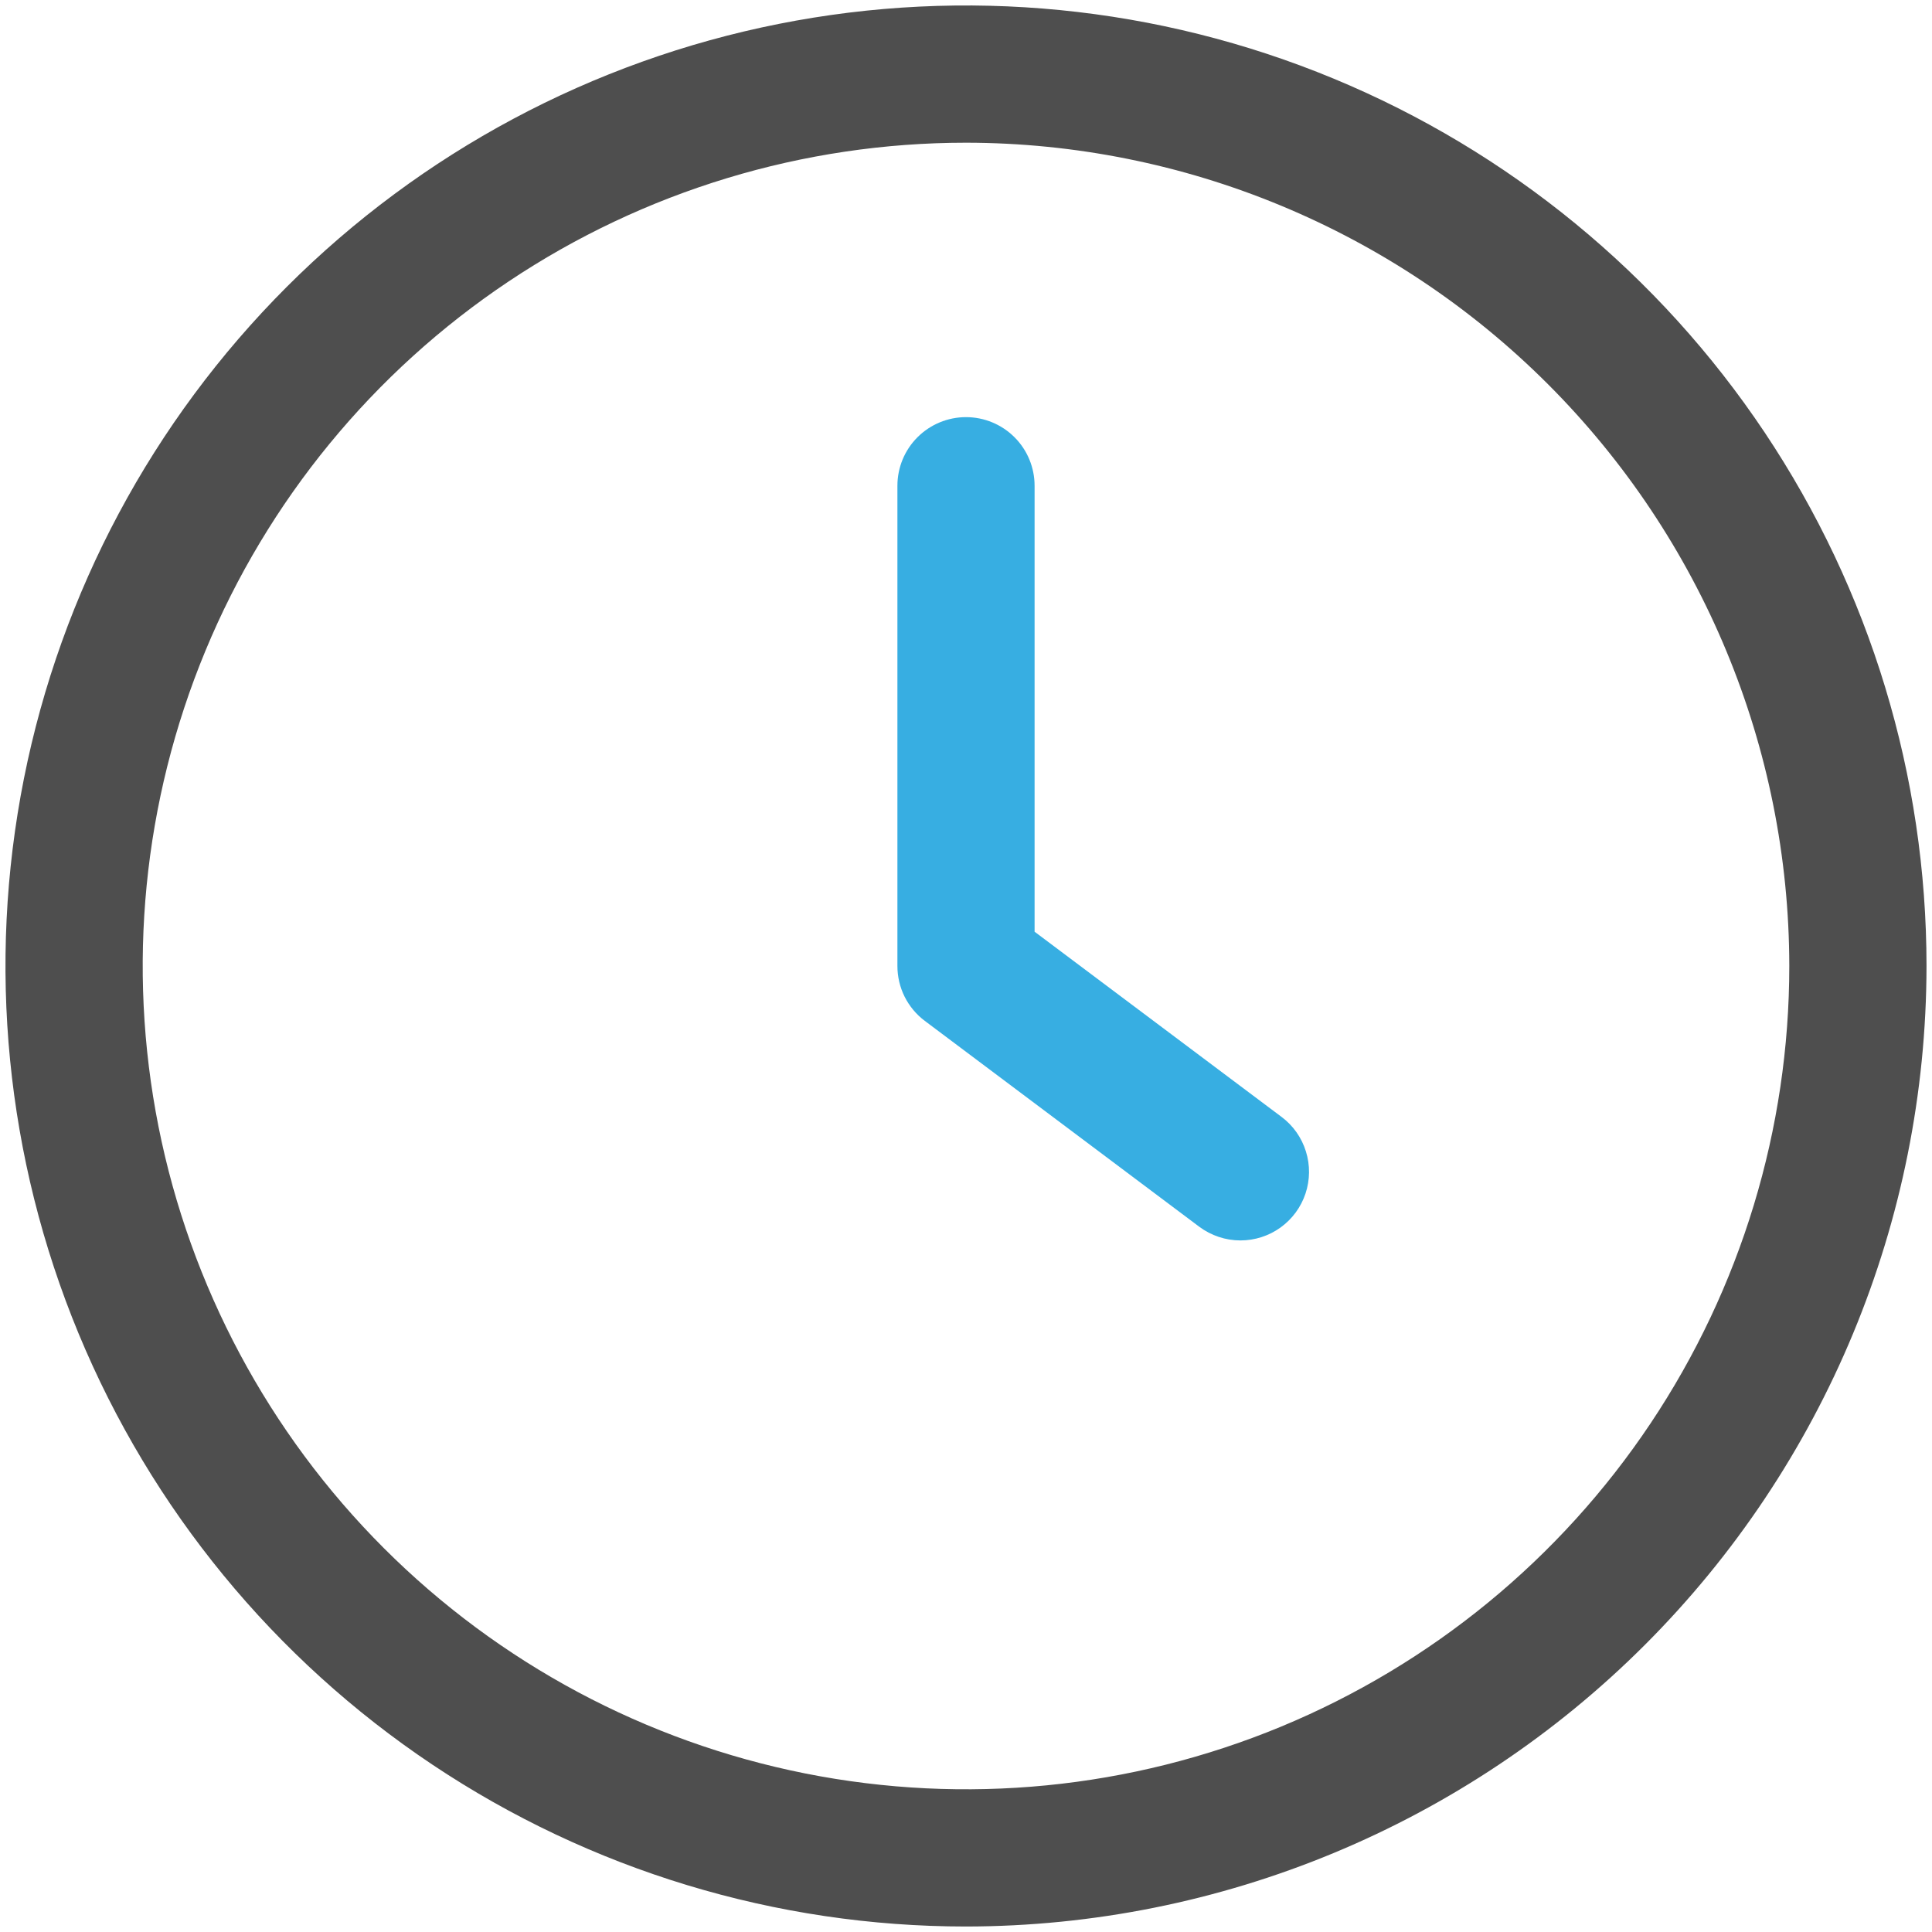
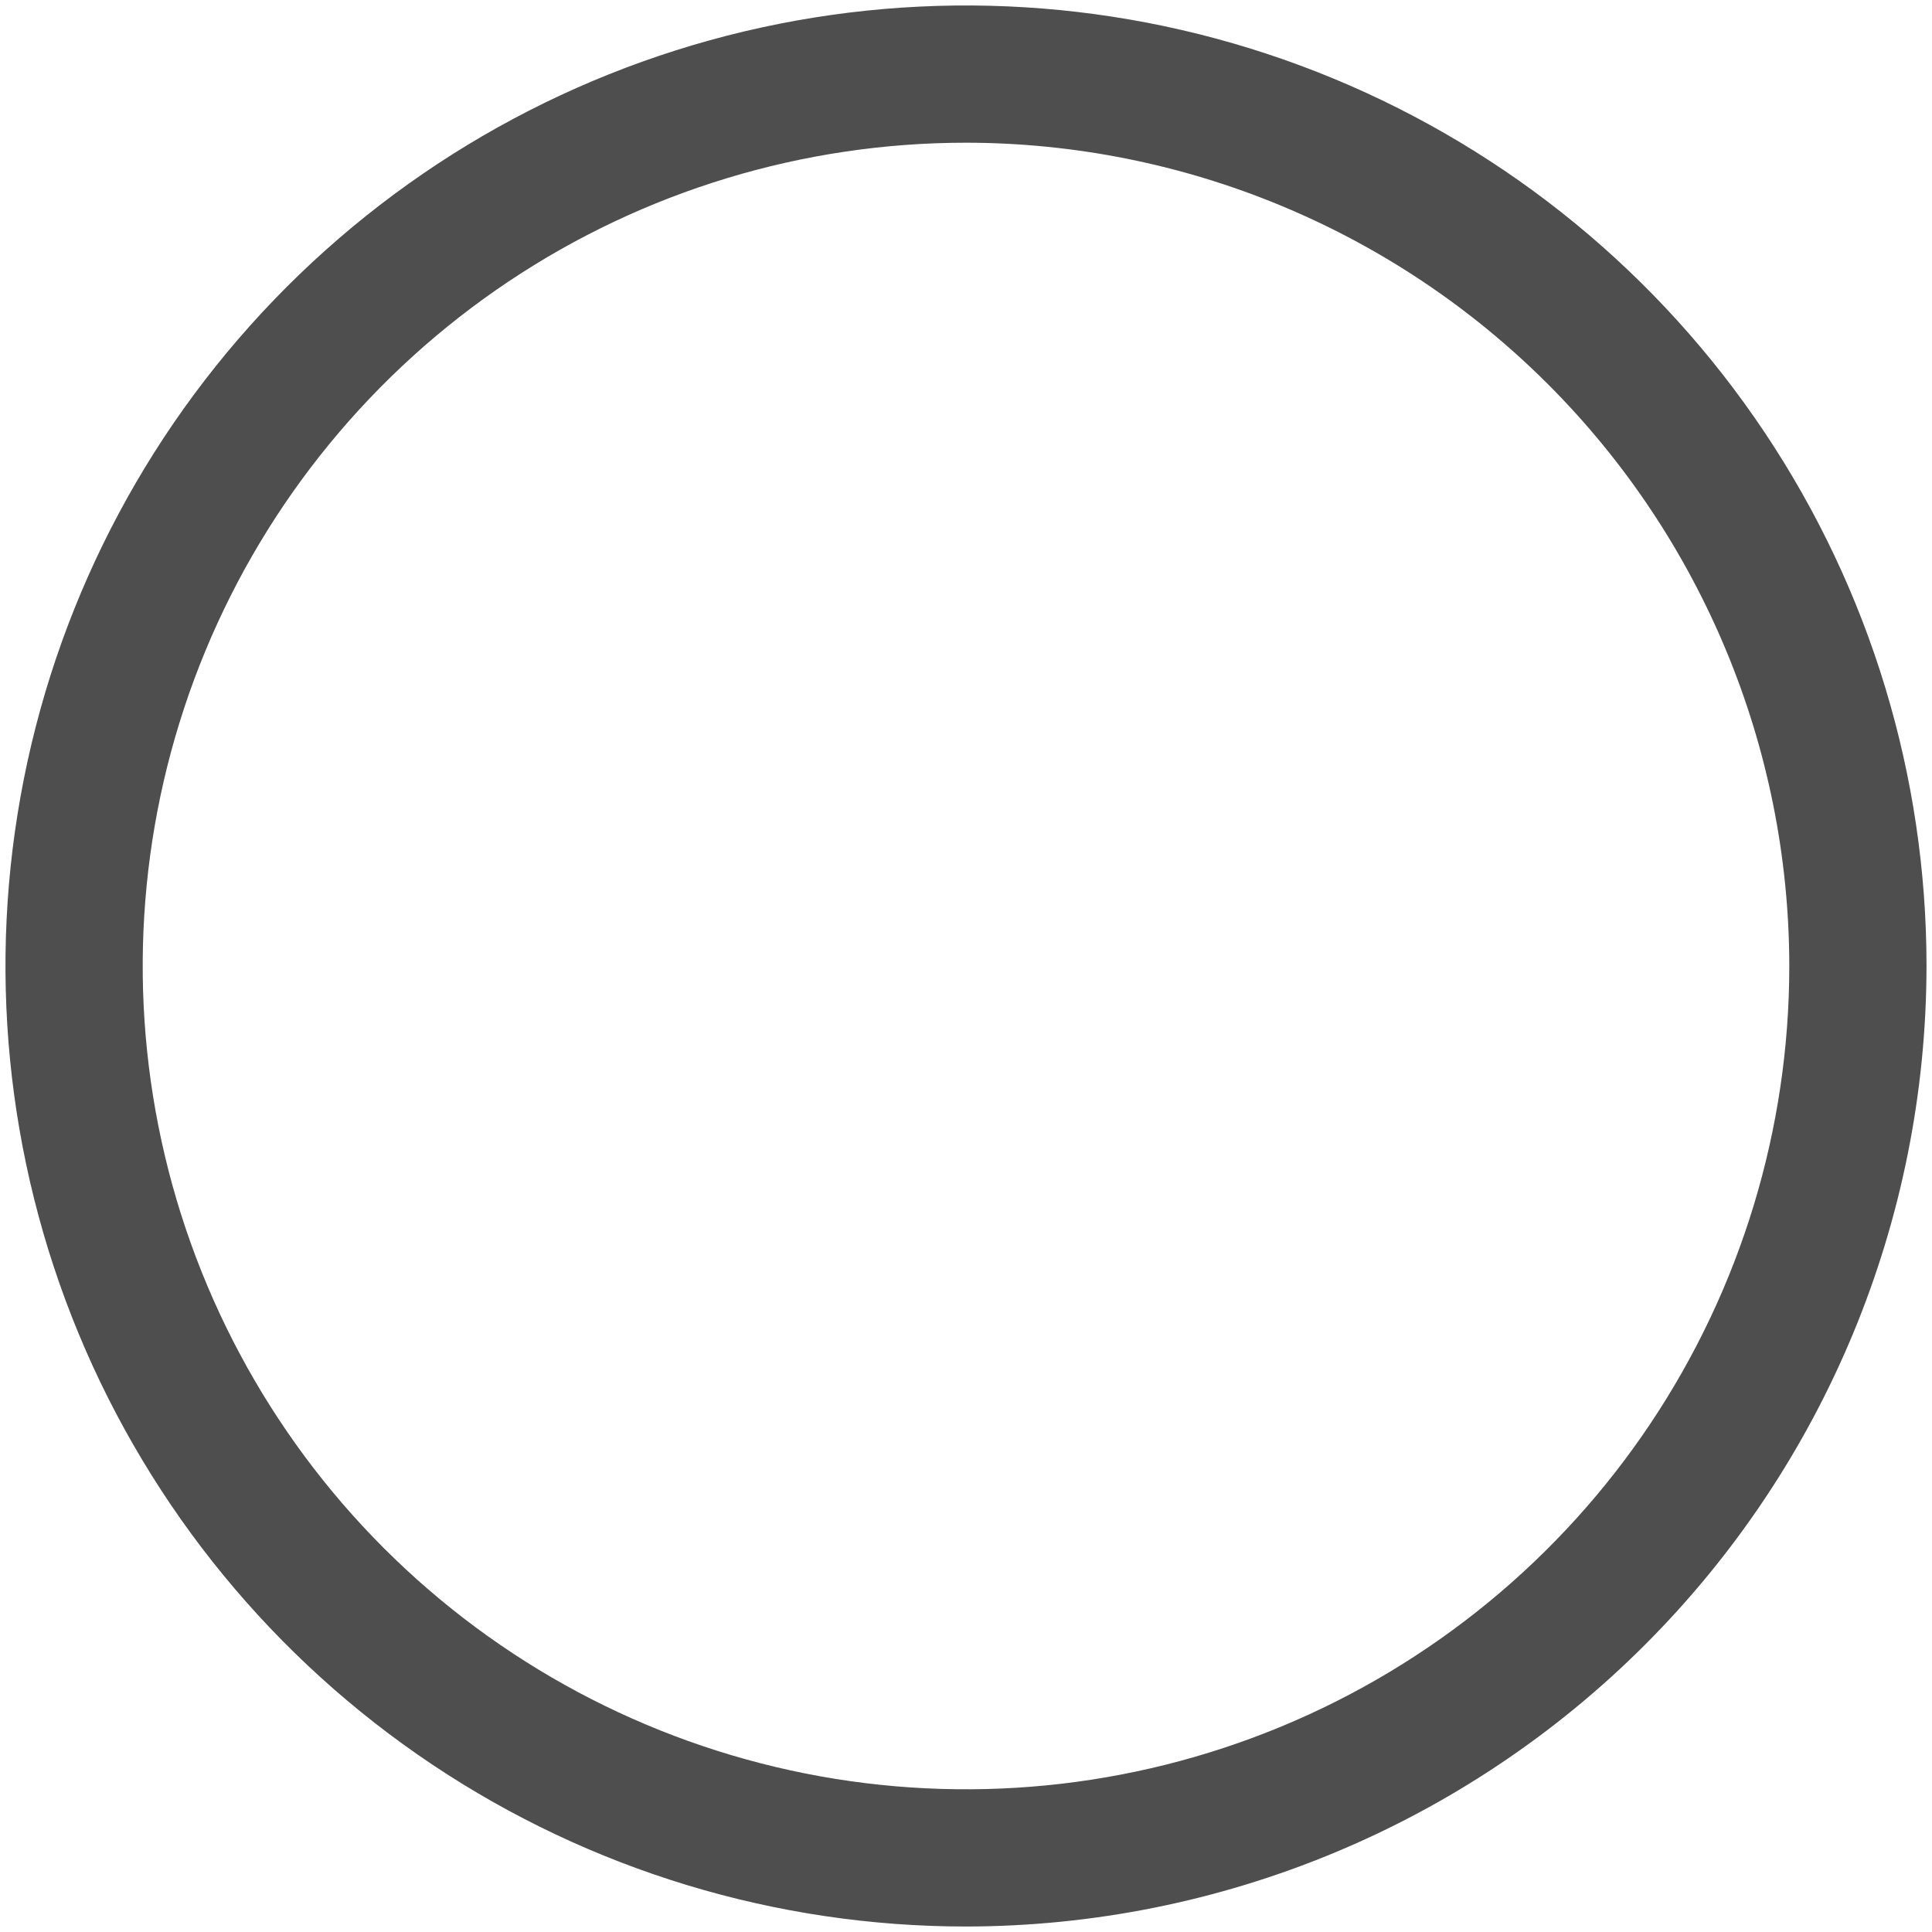
<svg xmlns="http://www.w3.org/2000/svg" width="44" height="44" viewBox="0 0 44 44" fill="none">
  <path d="M22 43.875C17.674 43.875 13.444 42.592 9.847 40.188C6.25 37.785 3.446 34.368 1.79 30.371C0.134 26.374 -0.299 21.976 0.545 17.732C1.389 13.489 3.473 9.591 6.532 6.532C9.591 3.473 13.489 1.389 17.732 0.545C21.976 -0.299 26.374 0.134 30.371 1.79C34.368 3.446 37.785 6.25 40.188 9.847C42.592 13.444 43.875 17.674 43.875 22C43.869 27.8 41.562 33.36 37.461 37.461C33.36 41.562 27.8 43.869 22 43.875ZM22 3.25C18.292 3.25 14.666 4.35 11.583 6.41C8.5 8.47 6.096 11.399 4.677 14.825C3.258 18.251 2.887 22.021 3.61 25.658C4.334 29.295 6.12 32.636 8.742 35.258C11.364 37.88 14.705 39.666 18.342 40.39C21.979 41.113 25.749 40.742 29.175 39.323C32.601 37.904 35.53 35.5 37.59 32.417C39.65 29.334 40.75 25.708 40.75 22C40.745 17.029 38.767 12.263 35.252 8.748C31.737 5.233 26.971 3.255 22 3.25Z" fill="#4E4E4E" />
-   <path d="M28.25 28.25C27.912 28.25 27.583 28.14 27.312 27.938L21.062 23.25C20.868 23.105 20.711 22.916 20.602 22.699C20.494 22.482 20.438 22.243 20.438 22V11.062C20.438 10.648 20.602 10.251 20.895 9.958C21.188 9.665 21.586 9.5 22 9.5C22.414 9.5 22.812 9.665 23.105 9.958C23.398 10.251 23.562 10.648 23.562 11.062V21.219L29.188 25.438C29.45 25.634 29.644 25.909 29.741 26.222C29.839 26.535 29.836 26.87 29.732 27.182C29.629 27.493 29.43 27.763 29.164 27.955C28.898 28.147 28.578 28.25 28.25 28.25Z" fill="#37AEE2" />
</svg>